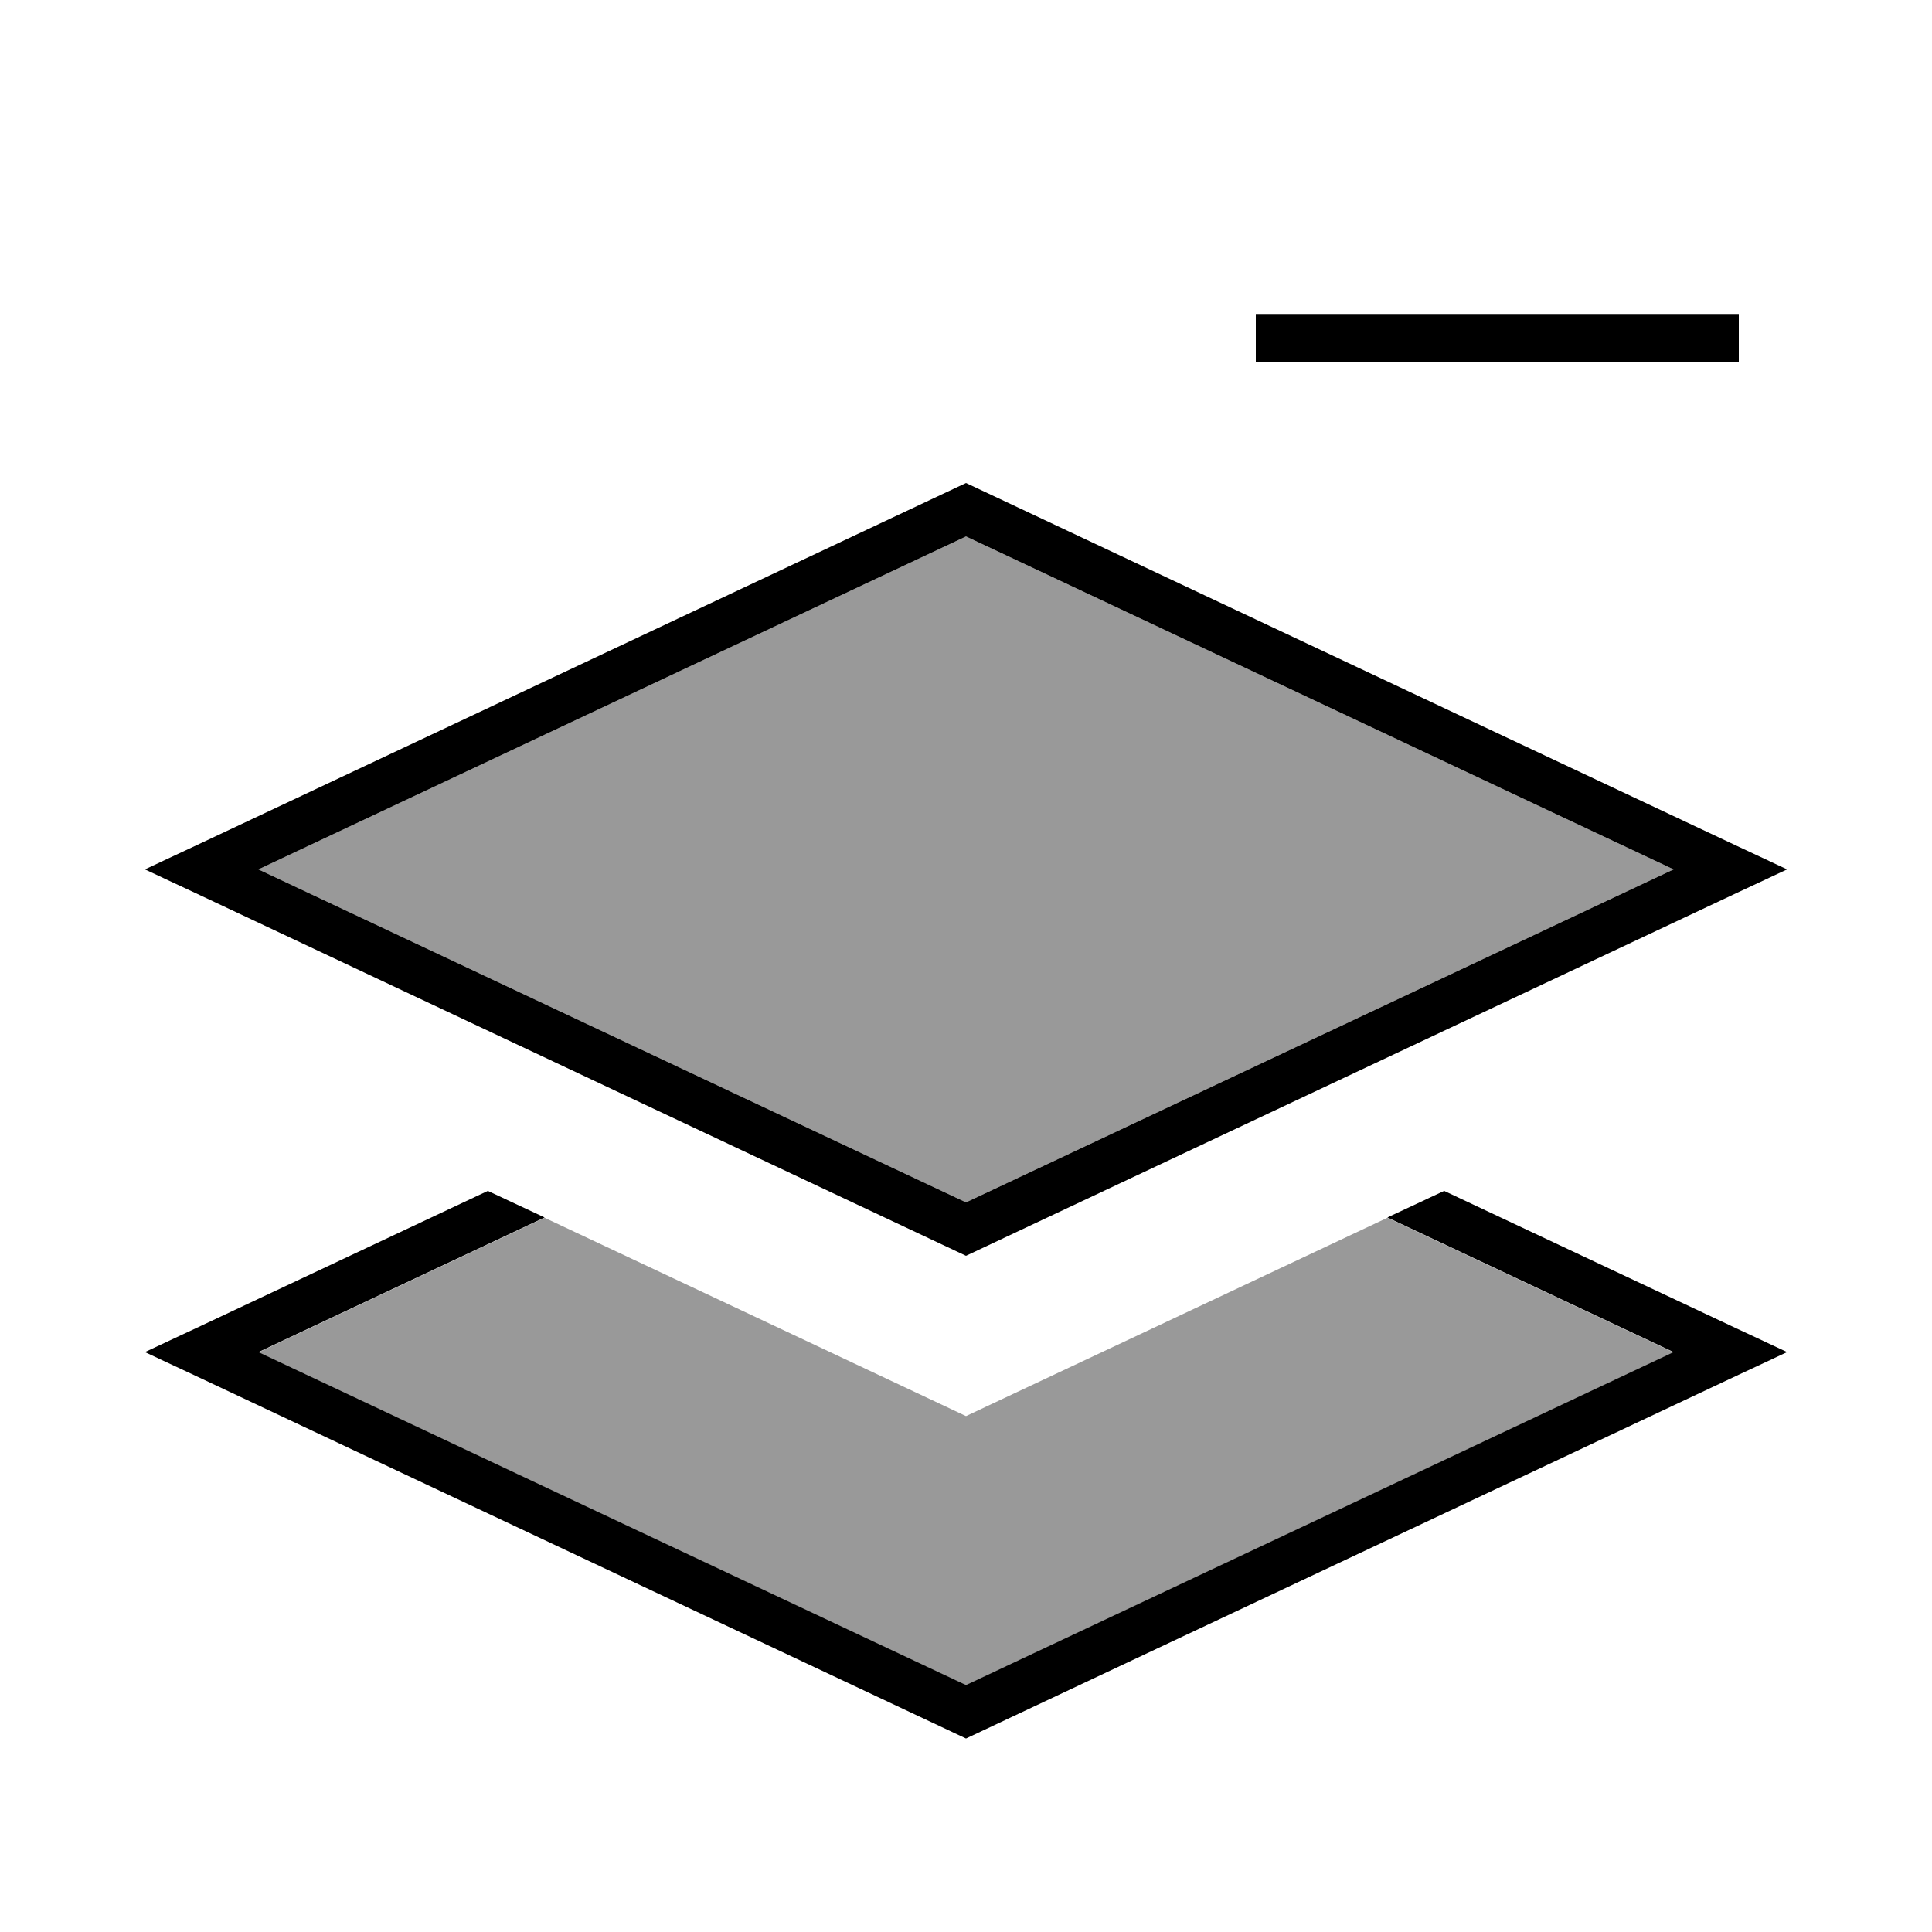
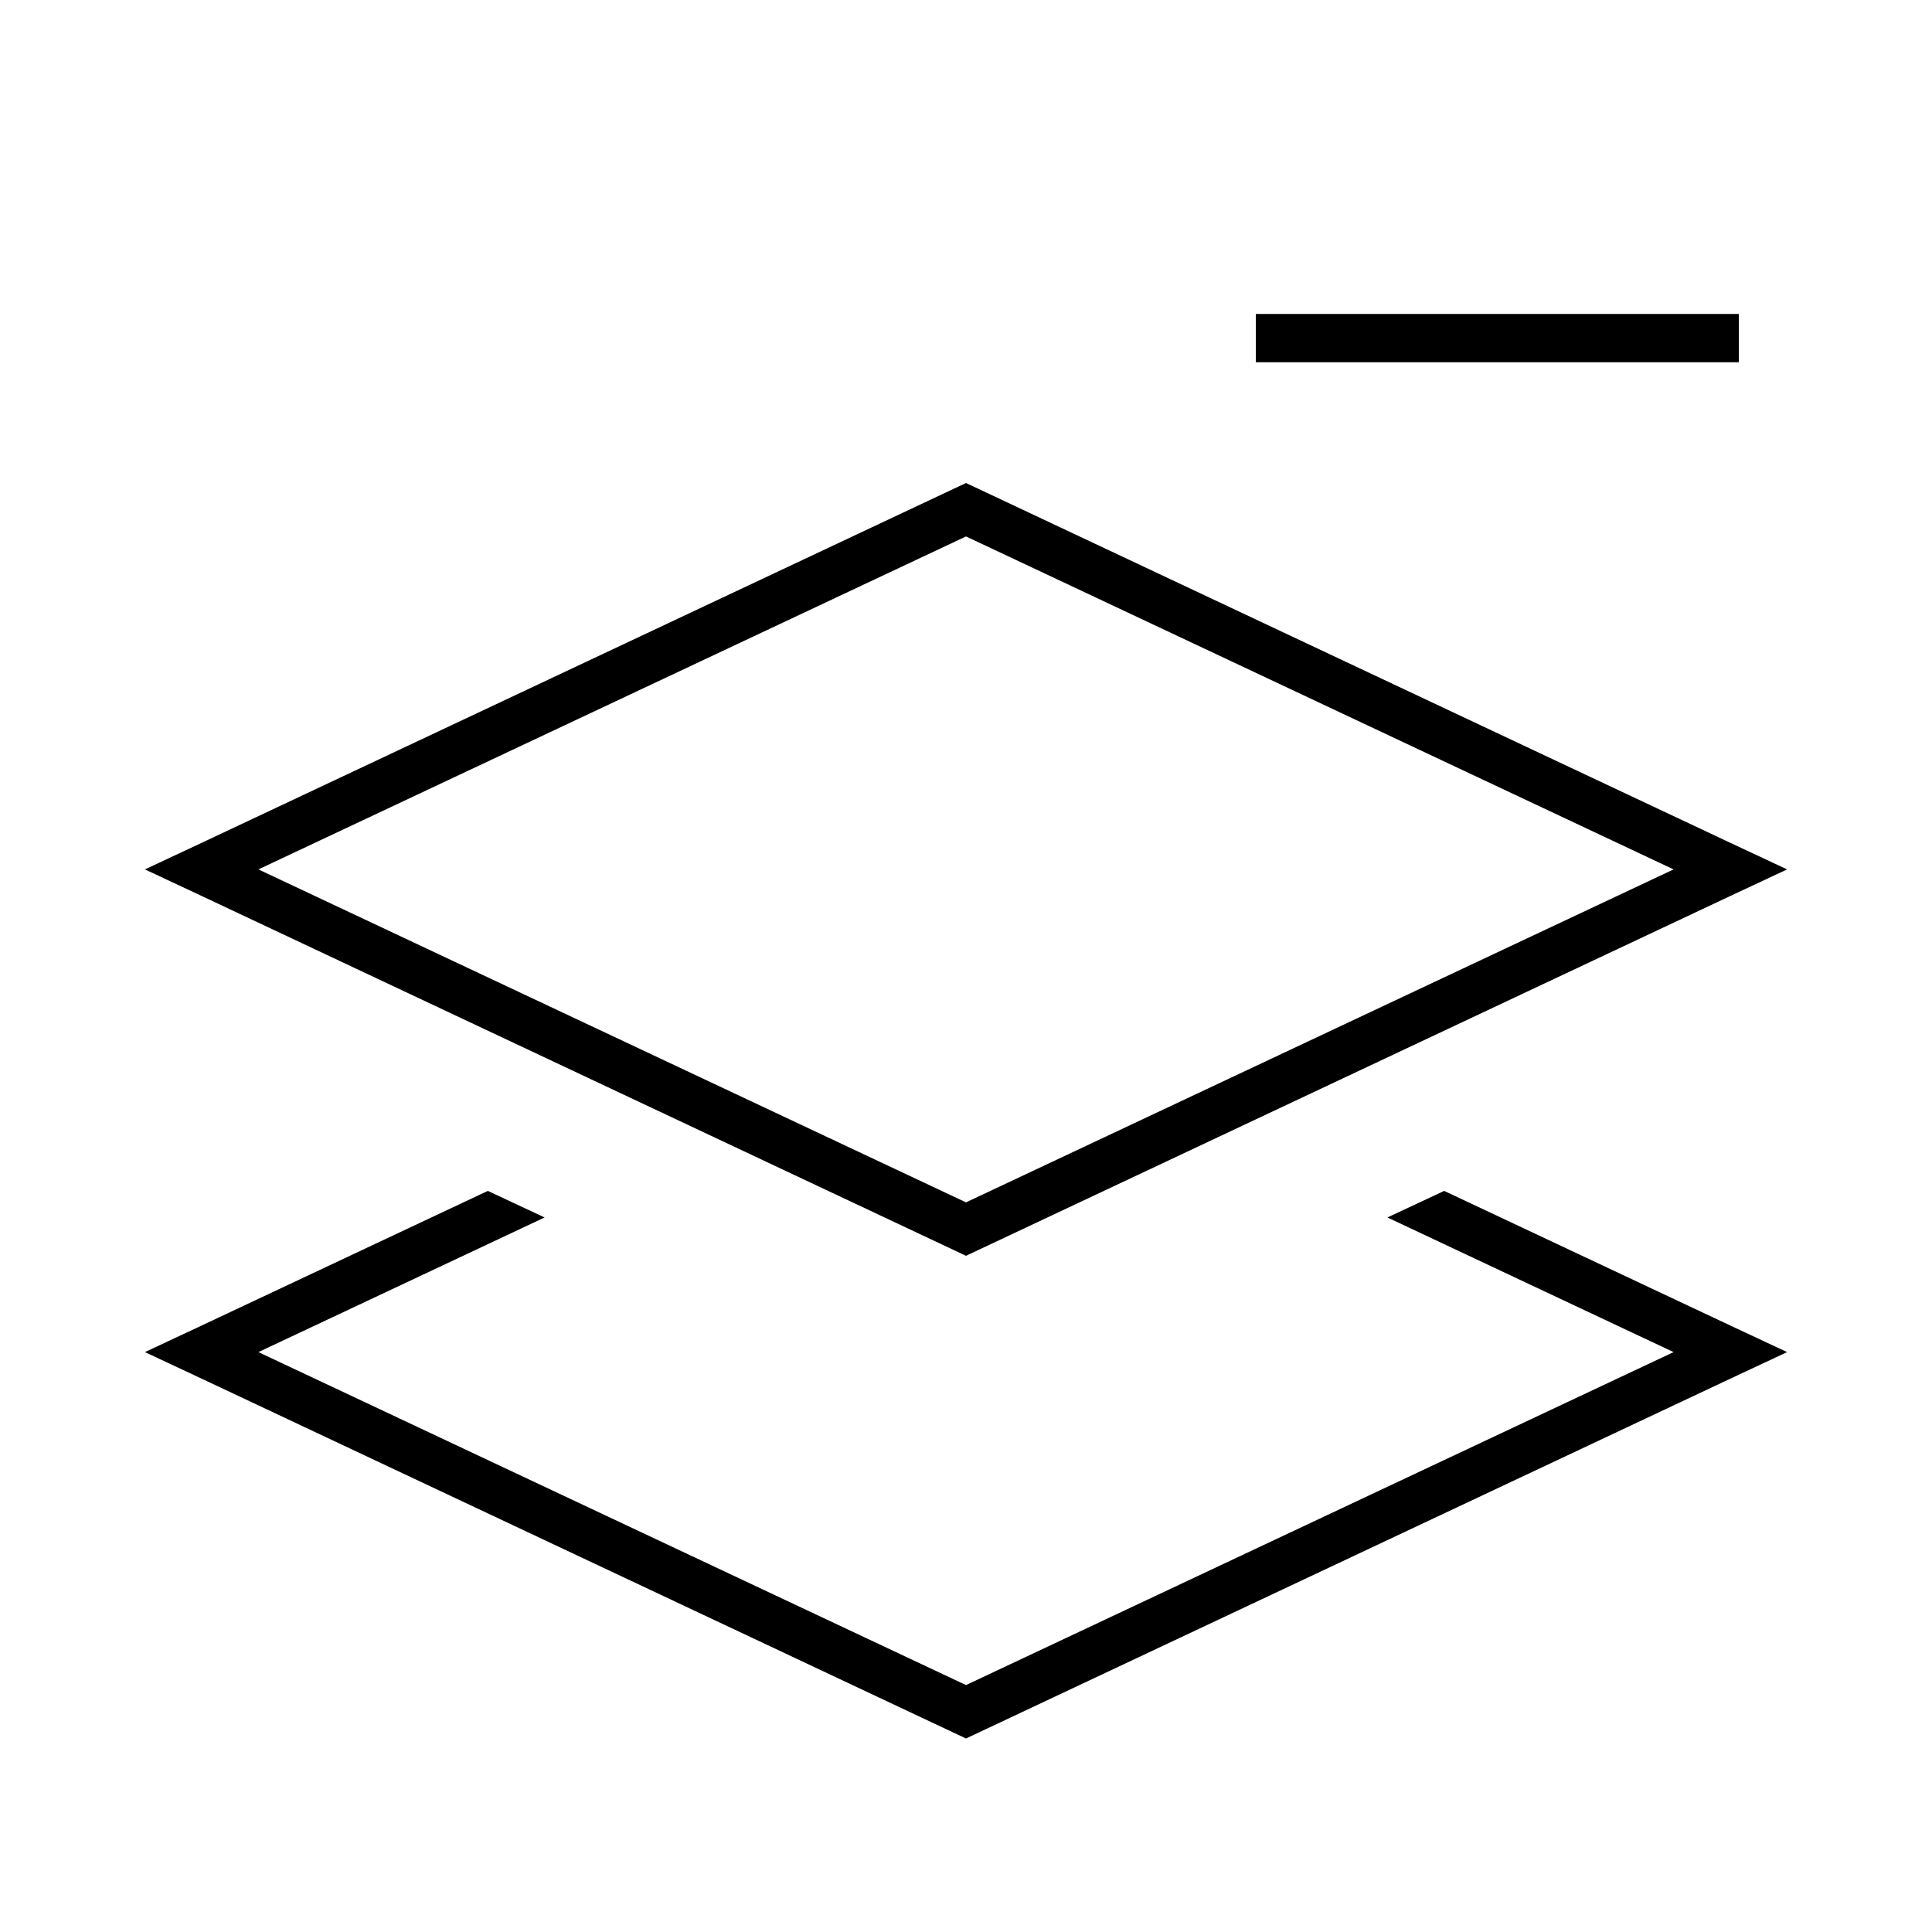
<svg xmlns="http://www.w3.org/2000/svg" viewBox="0 0 640 640">
-   <path opacity=".4" fill="currentColor" d="M85.6 288L320 398.3L554.4 288L320 177.7L85.6 288zM85.6 448L320 558.3L554.4 448L459.6 403.4C413.1 425.3 366.6 447.2 320 469.1C273.5 447.2 227 425.3 180.4 403.4L85.6 448z" />
  <path fill="currentColor" d="M424 104L416 104L416 120L576 120L576 104L424 104zM320 398.3L85.6 288L320 177.7L554.4 288L320 398.3zM66.8 296.8L320 416L573.2 296.8L592 288L573.2 279.2L320 160L66.8 279.2L48 288L66.8 296.8zM161.6 394.5L66.8 439.1L48 447.9L66.8 456.7L320 575.9L573.2 456.7L592 447.9L573.2 439.1L478.4 394.5L459.6 403.3L554.4 447.9L320 558.2L85.6 447.9L180.4 403.3L161.6 394.5z" />
</svg>